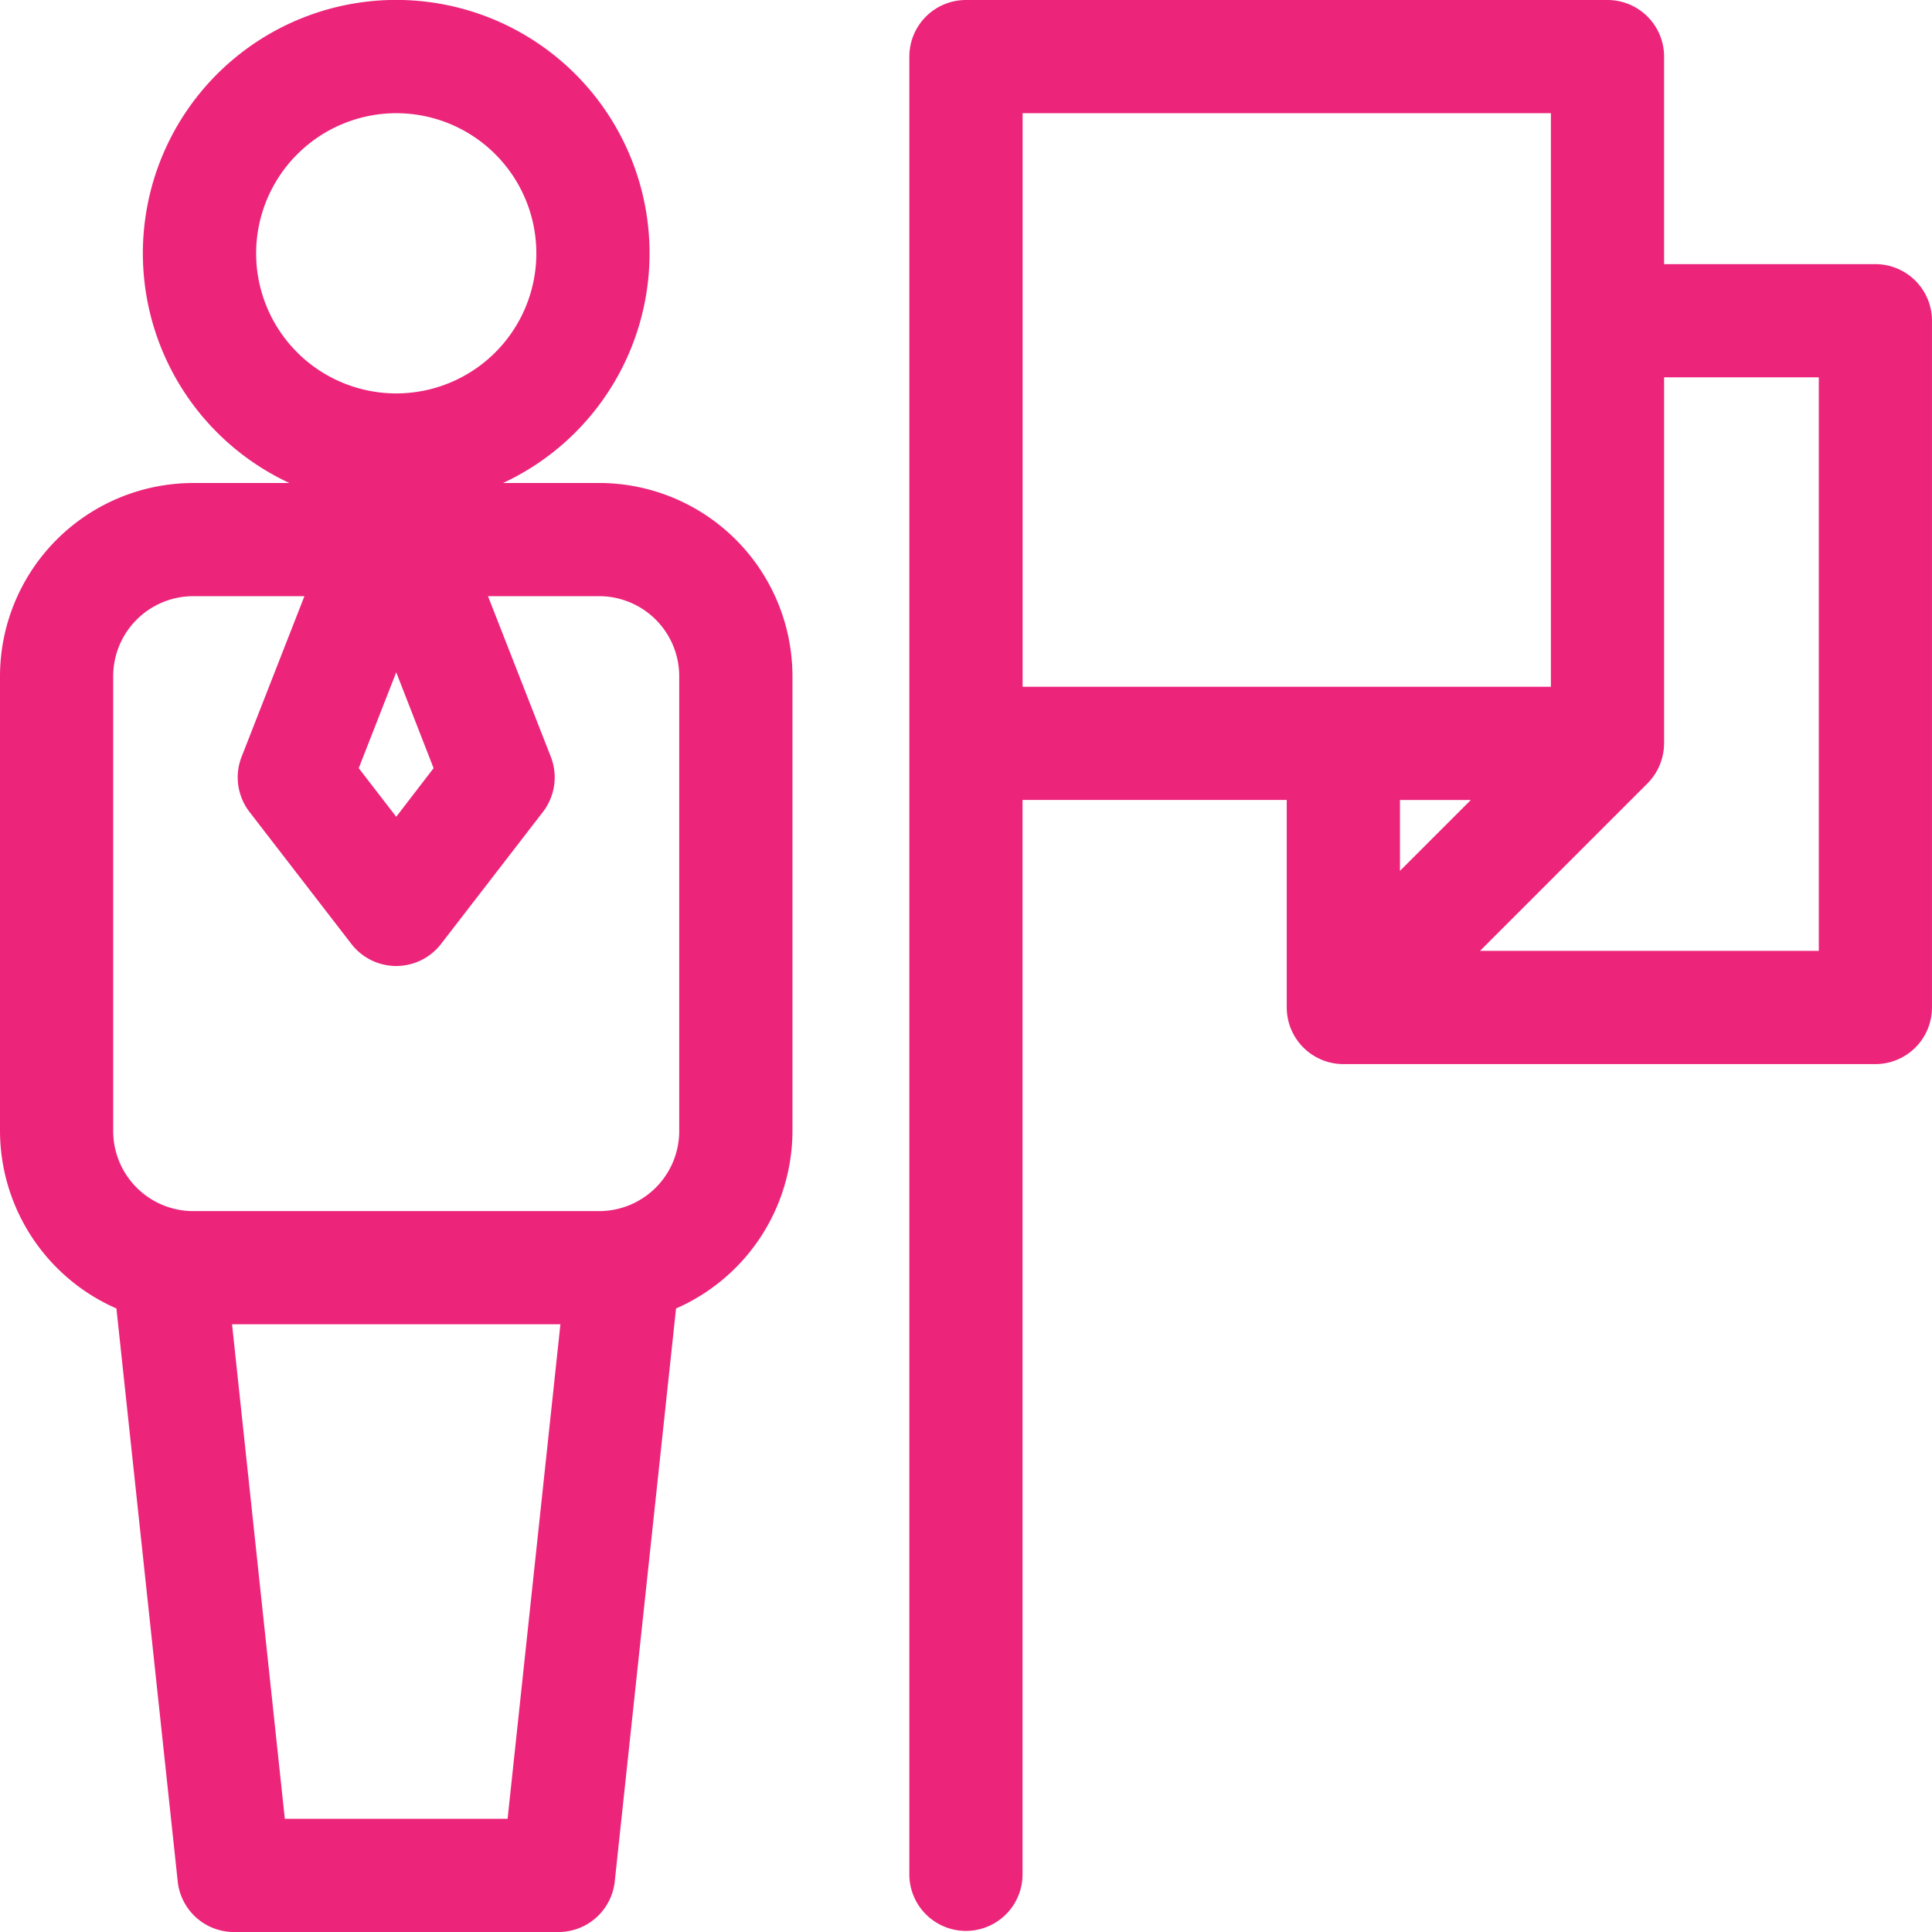
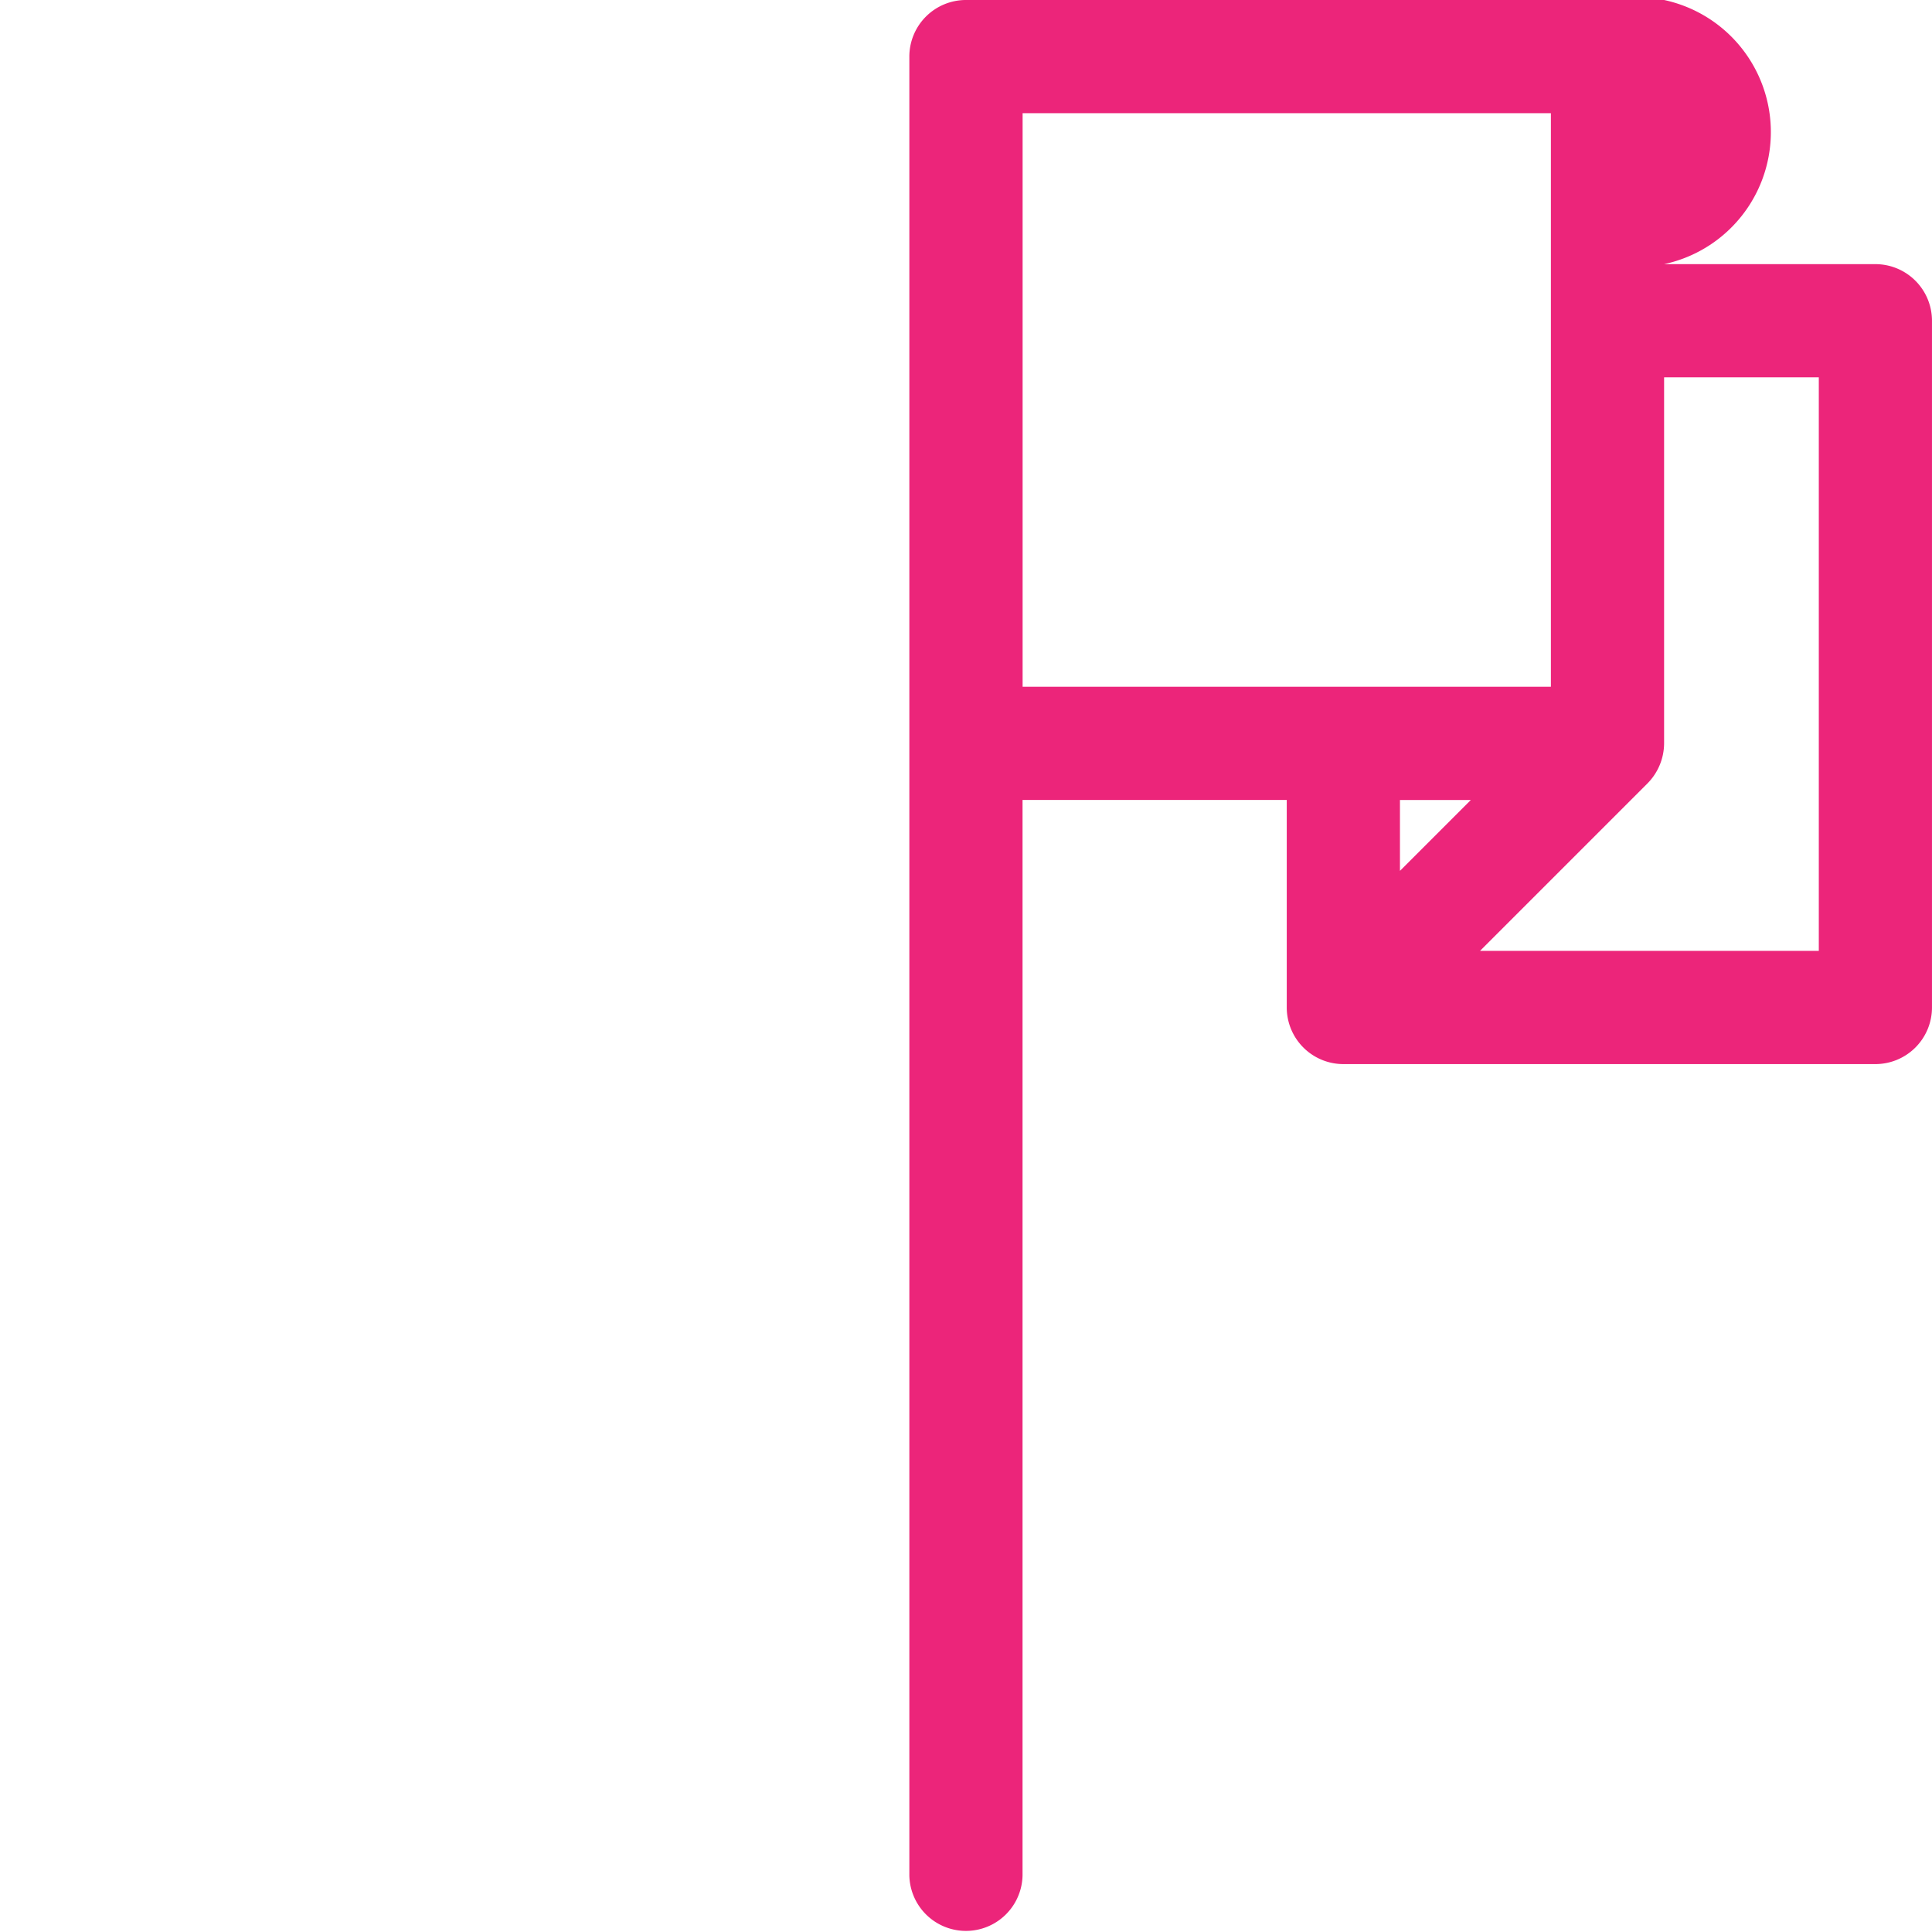
<svg xmlns="http://www.w3.org/2000/svg" id="prefix__leadership" width="88.254" height="88.254" viewBox="0 0 88.254 88.254">
  <defs>
    <style>
            .prefix__cls-1{fill:#ec257a}
        </style>
  </defs>
-   <path id="prefix__Path_788" d="M27.407 22.064h-4.429a11.573 11.573 0 1 0-9.758 0H8.791A8.836 8.836 0 0 0 0 30.924v20.709a8.875 8.875 0 0 0 5.318 8.138l2.8 26.173a2.585 2.585 0 0 0 2.571 2.311h14.822a2.586 2.586 0 0 0 2.571-2.311l2.8-26.173a8.875 8.875 0 0 0 5.318-8.138V30.924a8.836 8.836 0 0 0-8.791-8.861zm-7.6 13.026L18.1 37.31l-1.713-2.22 1.713-4.378zM18.1 5.171a6.4 6.4 0 1 1-6.4 6.4 6.409 6.409 0 0 1 6.4-6.4zM5.171 30.924a3.659 3.659 0 0 1 3.62-3.69h5.115l-2.869 7.334a2.586 2.586 0 0 0 .361 2.522l4.654 6.031a2.586 2.586 0 0 0 4.094 0L24.8 37.09a2.586 2.586 0 0 0 .361-2.522l-2.869-7.334h5.115a3.659 3.659 0 0 1 3.62 3.69v20.709a3.659 3.659 0 0 1-3.62 3.69H8.791a3.659 3.659 0 0 1-3.62-3.69zm18.016 52.159H13.011L10.6 60.493h15z" class="prefix__cls-1" data-name="Path 788" />
-   <path id="prefix__Path_789" d="M285.13 12.066h-9.653v-9.48A2.586 2.586 0 0 0 272.891 0h-29.3A2.586 2.586 0 0 0 241 2.586v83.083a2.586 2.586 0 0 0 5.171 0V36.543h12.069v9.486a2.588 2.588 0 0 0 2.588 2.579h24.3a2.586 2.586 0 0 0 2.586-2.586v-31.37a2.586 2.586 0 0 0-2.586-2.586zm-21.719 27.715v-3.238h3.238zm-17.237-27.2v-7.41h24.132v26.2h-24.132zm36.37 30.855h-15.476l7.652-7.652a2.617 2.617 0 0 0 .757-1.828V17.237h7.067z" class="prefix__cls-1" data-name="Path 789" transform="translate(-199.461)" />
+   <path id="prefix__Path_789" d="M285.13 12.066h-9.653A2.586 2.586 0 0 0 272.891 0h-29.3A2.586 2.586 0 0 0 241 2.586v83.083a2.586 2.586 0 0 0 5.171 0V36.543h12.069v9.486a2.588 2.588 0 0 0 2.588 2.579h24.3a2.586 2.586 0 0 0 2.586-2.586v-31.37a2.586 2.586 0 0 0-2.586-2.586zm-21.719 27.715v-3.238h3.238zm-17.237-27.2v-7.41h24.132v26.2h-24.132zm36.37 30.855h-15.476l7.652-7.652a2.617 2.617 0 0 0 .757-1.828V17.237h7.067z" class="prefix__cls-1" data-name="Path 789" transform="translate(-199.461)" />
</svg>